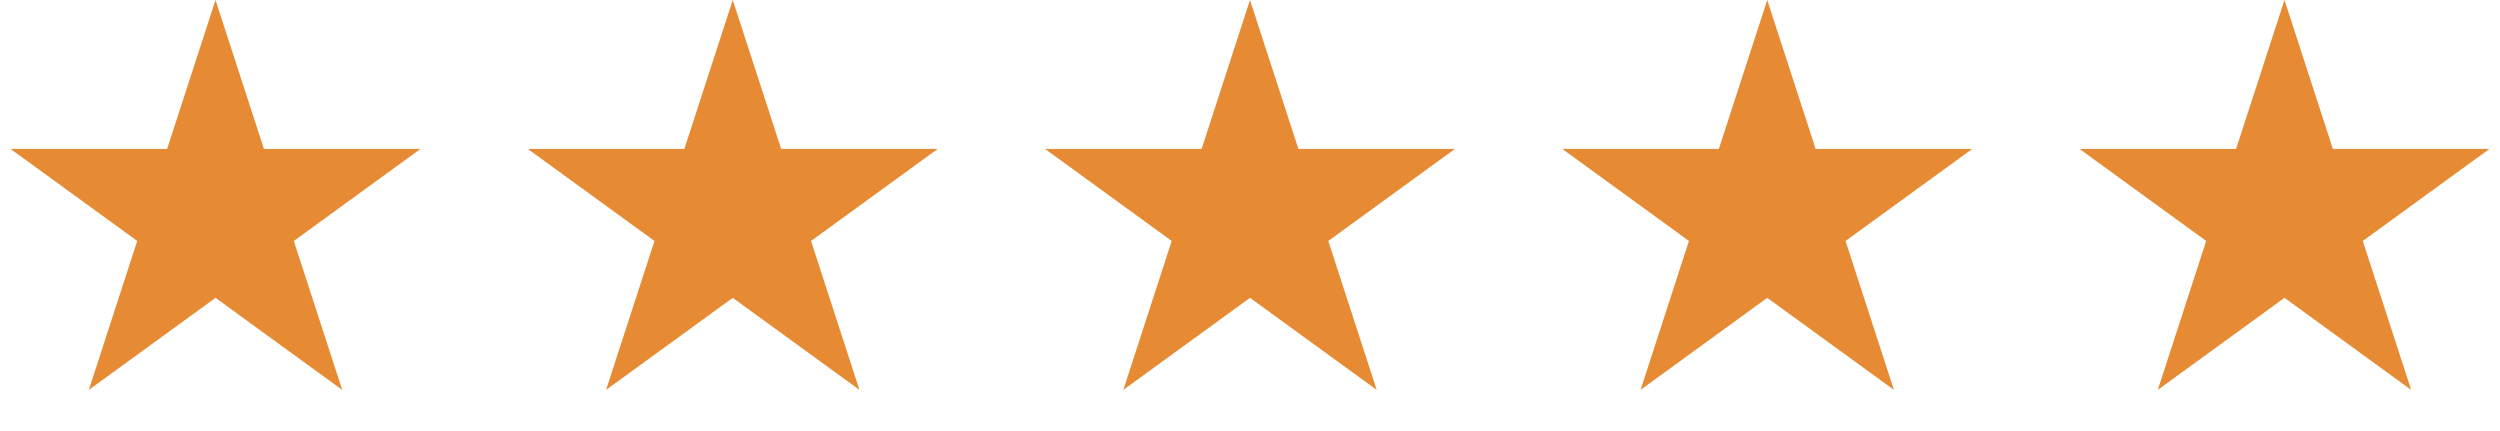
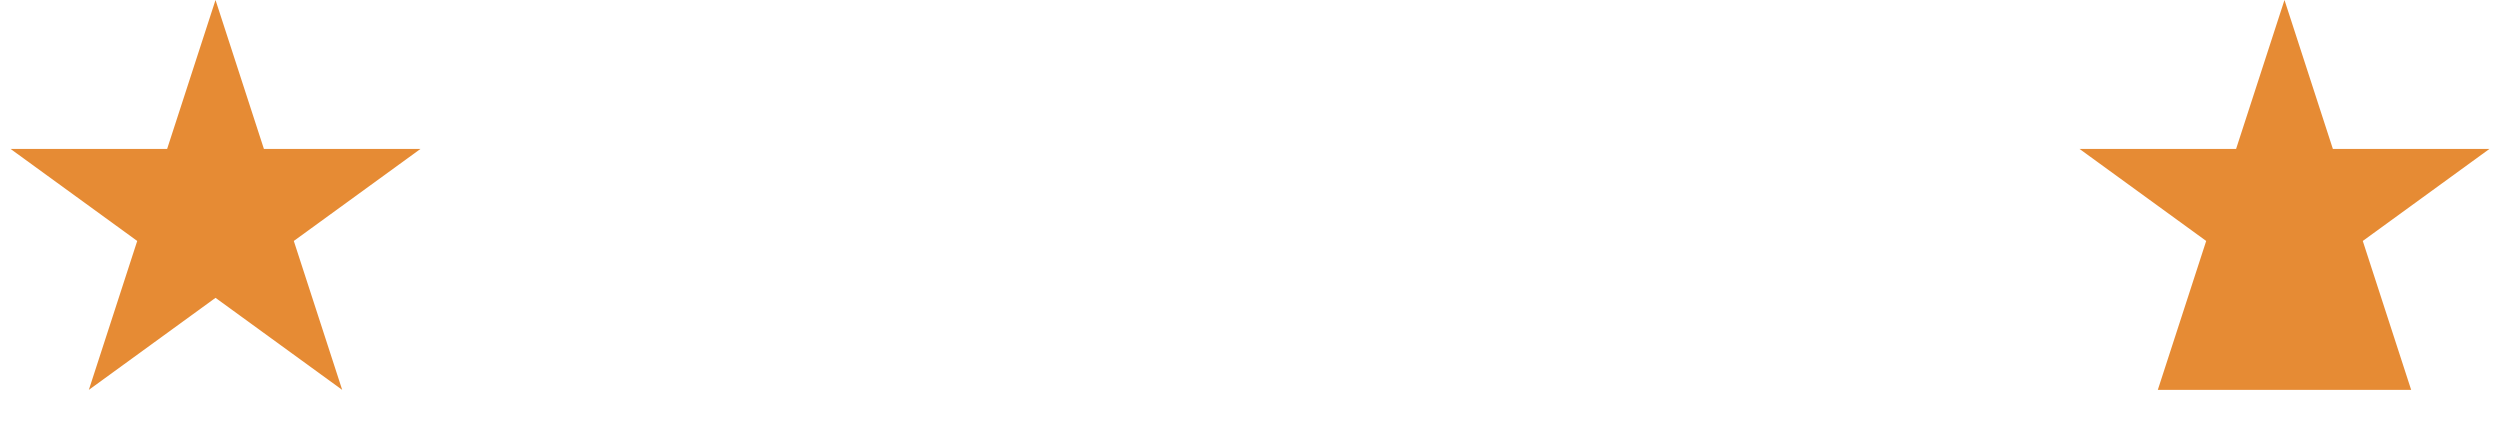
<svg xmlns="http://www.w3.org/2000/svg" width="580" height="100" viewBox="0 0 580 100" fill="none">
  <path d="M50 0L61.226 34.549H97.553L68.164 55.902L79.389 90.451L50 69.098L20.611 90.451L31.836 55.902L2.447 34.549H38.774L50 0Z" fill="#E68B34" />
-   <path d="M170 0L181.226 34.549H217.553L188.164 55.902L199.389 90.451L170 69.098L140.611 90.451L151.836 55.902L122.447 34.549H158.774L170 0Z" fill="#E68B34" />
-   <path d="M410 0L421.226 34.549H457.553L428.164 55.902L439.389 90.451L410 69.098L380.611 90.451L391.836 55.902L362.447 34.549H398.774L410 0Z" fill="#E68B34" />
-   <path d="M290 0L301.226 34.549H337.553L308.164 55.902L319.389 90.451L290 69.098L260.611 90.451L271.836 55.902L242.447 34.549H278.774L290 0Z" fill="#E68B34" />
-   <path d="M530 0L541.226 34.549H577.553L548.164 55.902L559.389 90.451L530 69.098L500.611 90.451L511.836 55.902L482.447 34.549H518.774L530 0Z" fill="#E68B34" />
+   <path d="M530 0L541.226 34.549H577.553L548.164 55.902L559.389 90.451L500.611 90.451L511.836 55.902L482.447 34.549H518.774L530 0Z" fill="#E68B34" />
</svg>